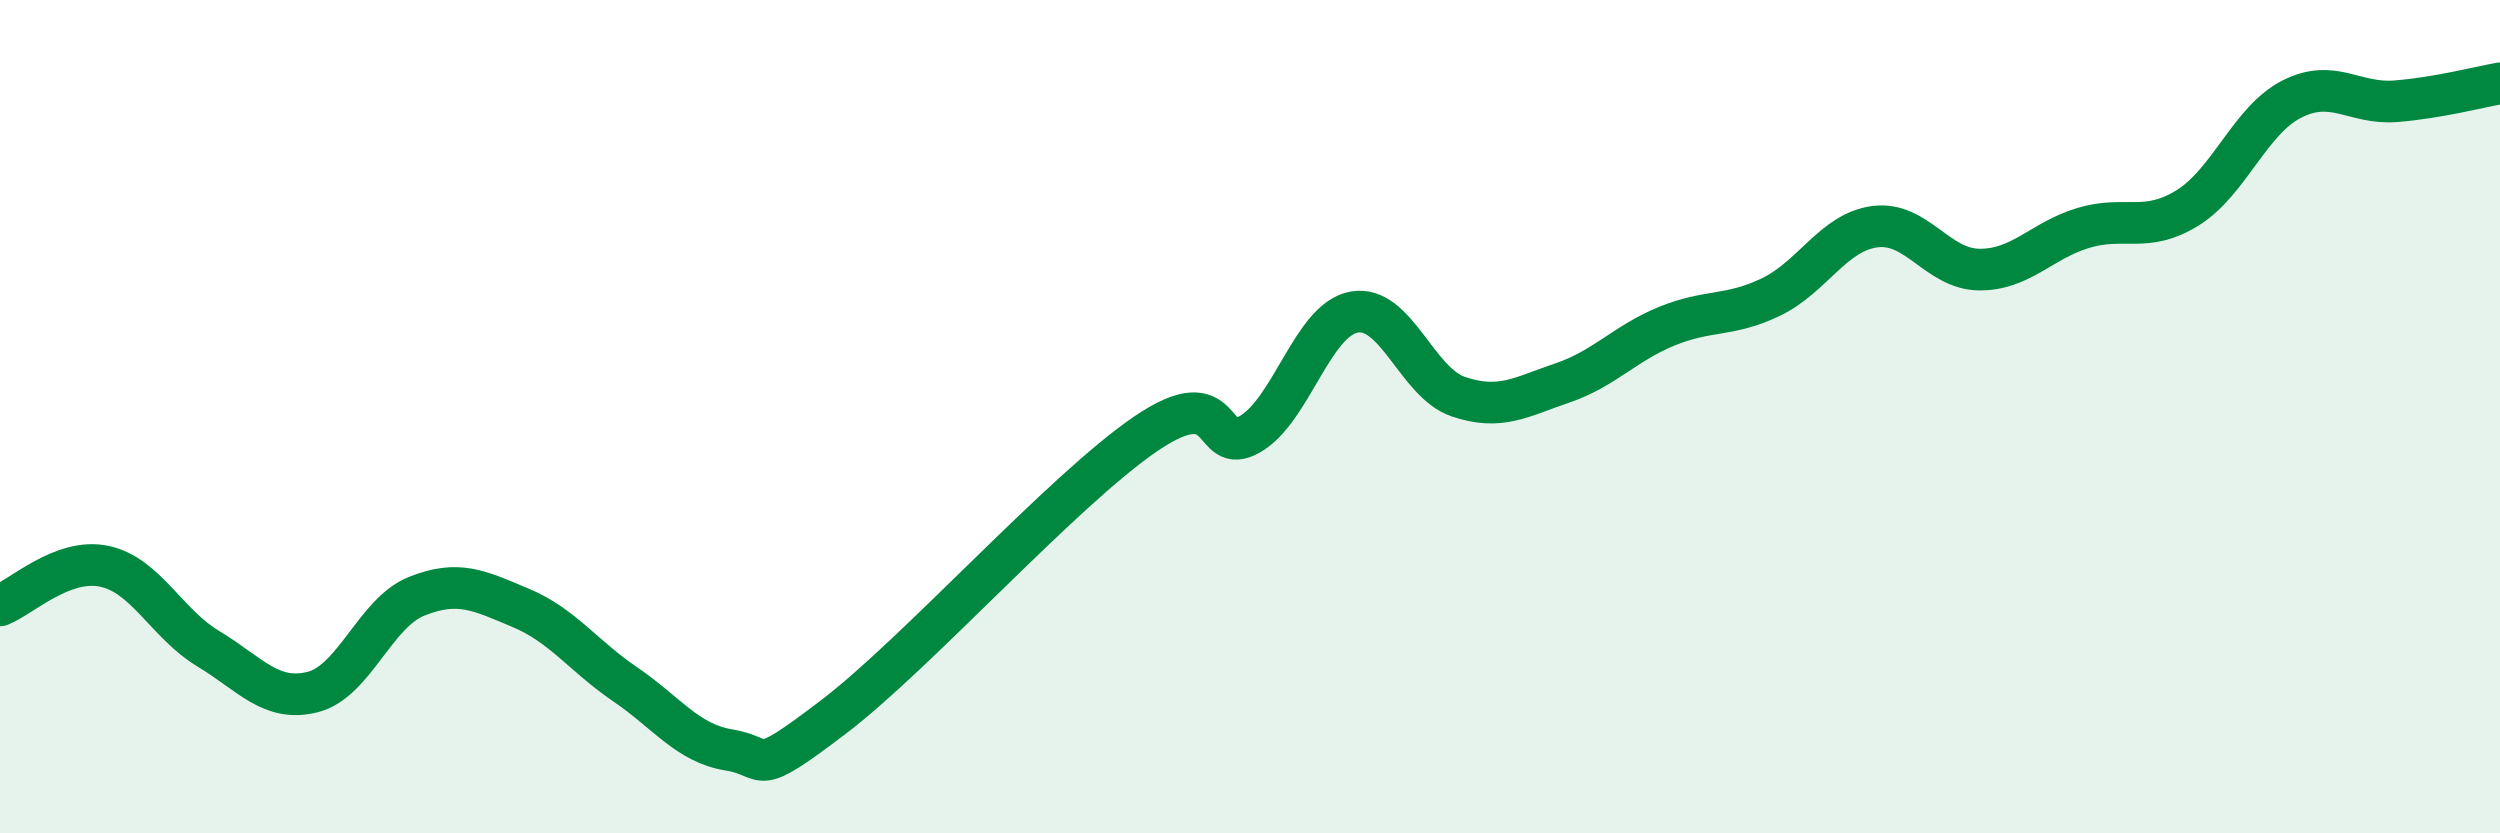
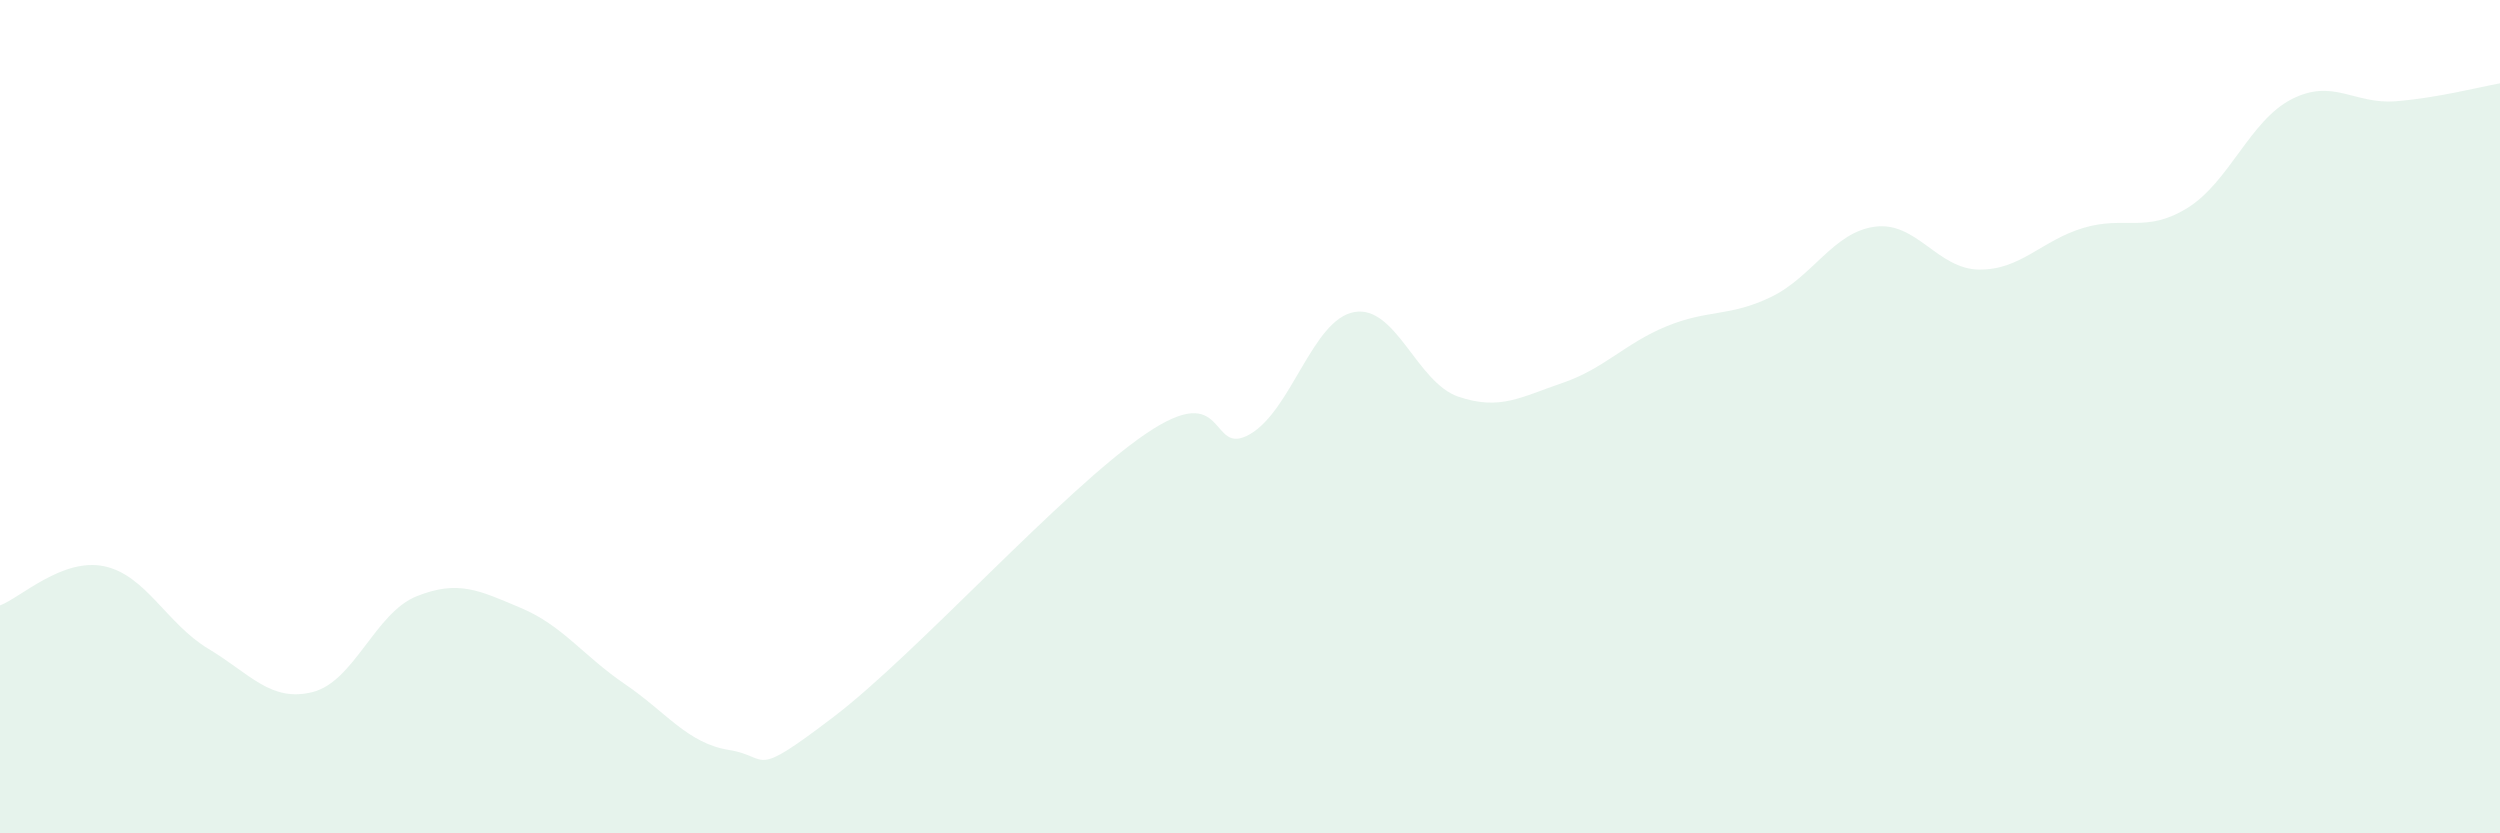
<svg xmlns="http://www.w3.org/2000/svg" width="60" height="20" viewBox="0 0 60 20">
  <path d="M 0,14.53 C 0.5,14.34 1.5,13.38 2.5,13.59 C 3.5,13.8 4,14.97 5,15.57 C 6,16.17 6.5,16.86 7.5,16.61 C 8.5,16.36 9,14.71 10,14.31 C 11,13.91 11.5,14.17 12.5,14.59 C 13.5,15.01 14,15.74 15,16.42 C 16,17.1 16.5,17.84 17.5,18 C 18.5,18.16 18,18.73 20,17.21 C 22,15.69 25.5,11.77 27.5,10.41 C 29.5,9.05 29,11 30,10.42 C 31,9.84 31.5,7.67 32.5,7.49 C 33.5,7.31 34,9.18 35,9.52 C 36,9.86 36.5,9.53 37.5,9.19 C 38.5,8.85 39,8.24 40,7.83 C 41,7.42 41.5,7.61 42.5,7.13 C 43.5,6.65 44,5.57 45,5.44 C 46,5.31 46.5,6.46 47.5,6.47 C 48.5,6.48 49,5.77 50,5.47 C 51,5.17 51.5,5.61 52.5,4.99 C 53.5,4.37 54,2.89 55,2.38 C 56,1.87 56.5,2.51 57.5,2.43 C 58.5,2.35 59.5,2.09 60,2L60 20L0 20Z" fill="#008740" opacity="0.1" stroke-linecap="round" stroke-linejoin="round" />
-   <path d="M 0,14.53 C 0.5,14.34 1.5,13.38 2.5,13.59 C 3.5,13.8 4,14.97 5,15.57 C 6,16.17 6.5,16.86 7.5,16.61 C 8.5,16.36 9,14.71 10,14.31 C 11,13.91 11.5,14.17 12.5,14.59 C 13.5,15.01 14,15.74 15,16.42 C 16,17.1 16.5,17.84 17.5,18 C 18.5,18.16 18,18.73 20,17.21 C 22,15.69 25.5,11.77 27.5,10.41 C 29.5,9.05 29,11 30,10.42 C 31,9.84 31.5,7.67 32.5,7.49 C 33.5,7.31 34,9.18 35,9.52 C 36,9.86 36.5,9.53 37.5,9.19 C 38.5,8.85 39,8.24 40,7.83 C 41,7.42 41.5,7.61 42.5,7.13 C 43.5,6.65 44,5.57 45,5.44 C 46,5.31 46.5,6.46 47.5,6.47 C 48.5,6.48 49,5.77 50,5.47 C 51,5.17 51.5,5.61 52.5,4.99 C 53.5,4.37 54,2.89 55,2.38 C 56,1.87 56.5,2.51 57.5,2.43 C 58.5,2.35 59.5,2.09 60,2" stroke="#008740" stroke-width="1" fill="none" stroke-linecap="round" stroke-linejoin="round" />
</svg>